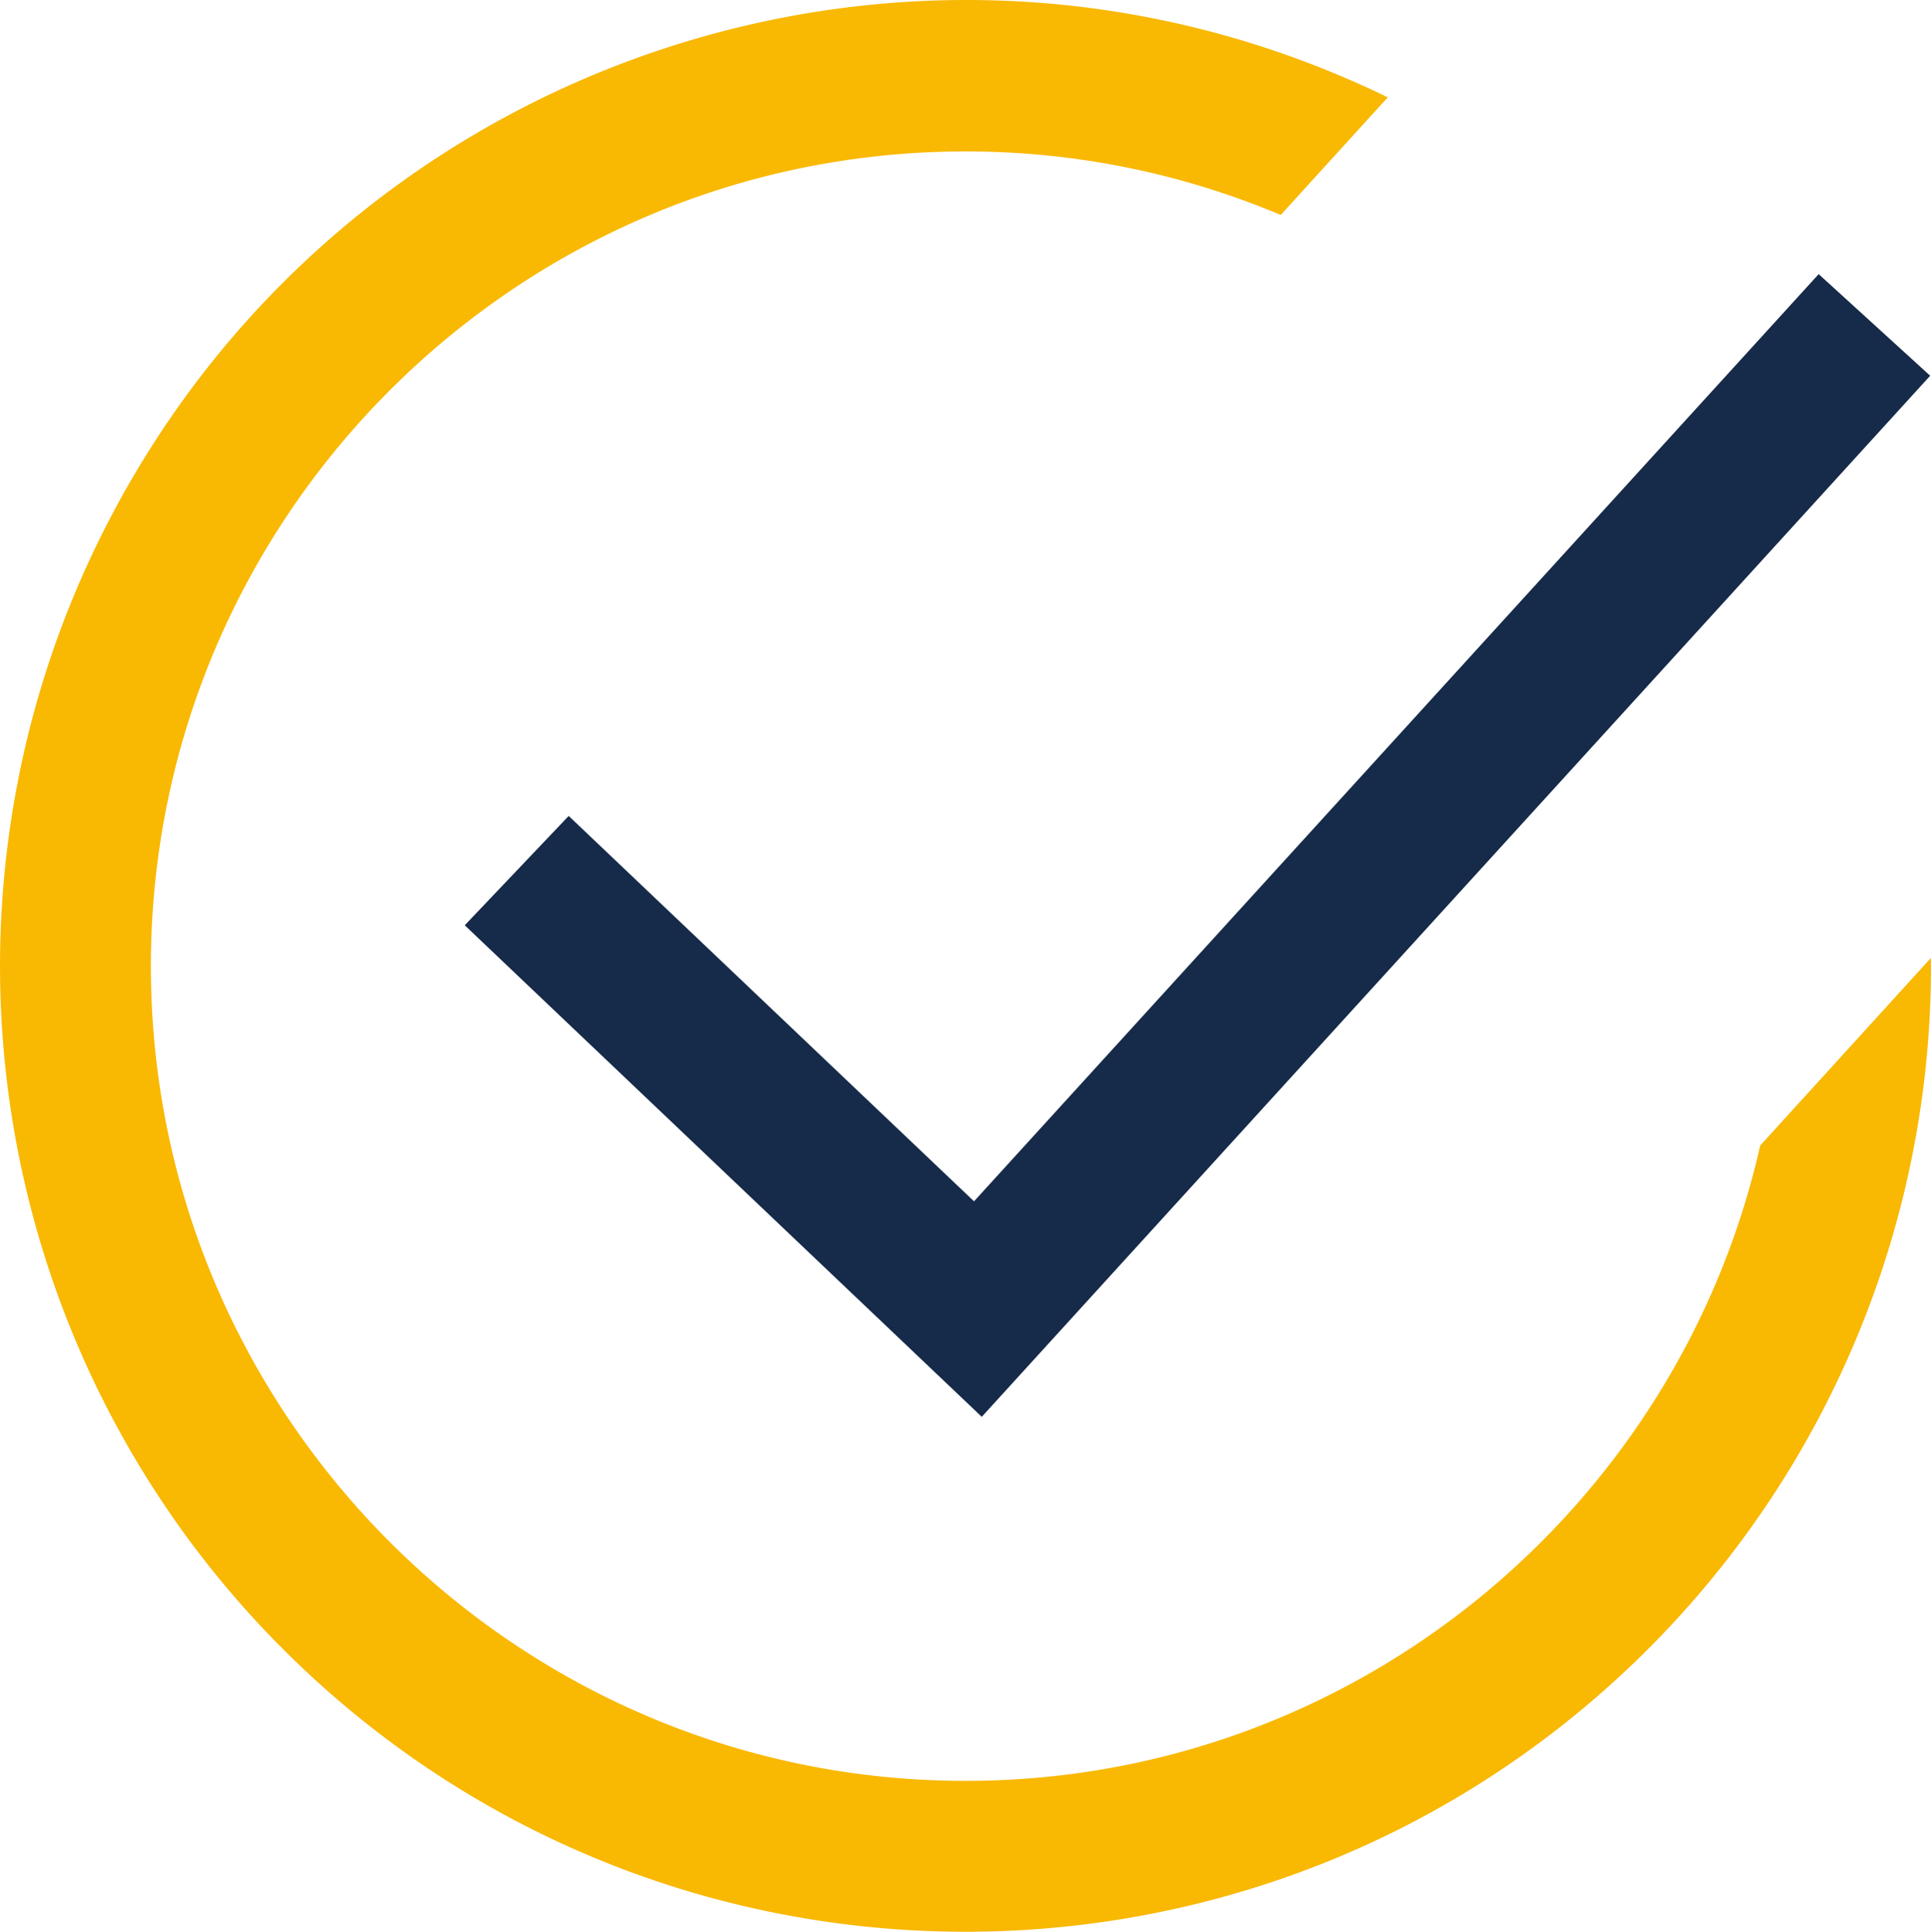
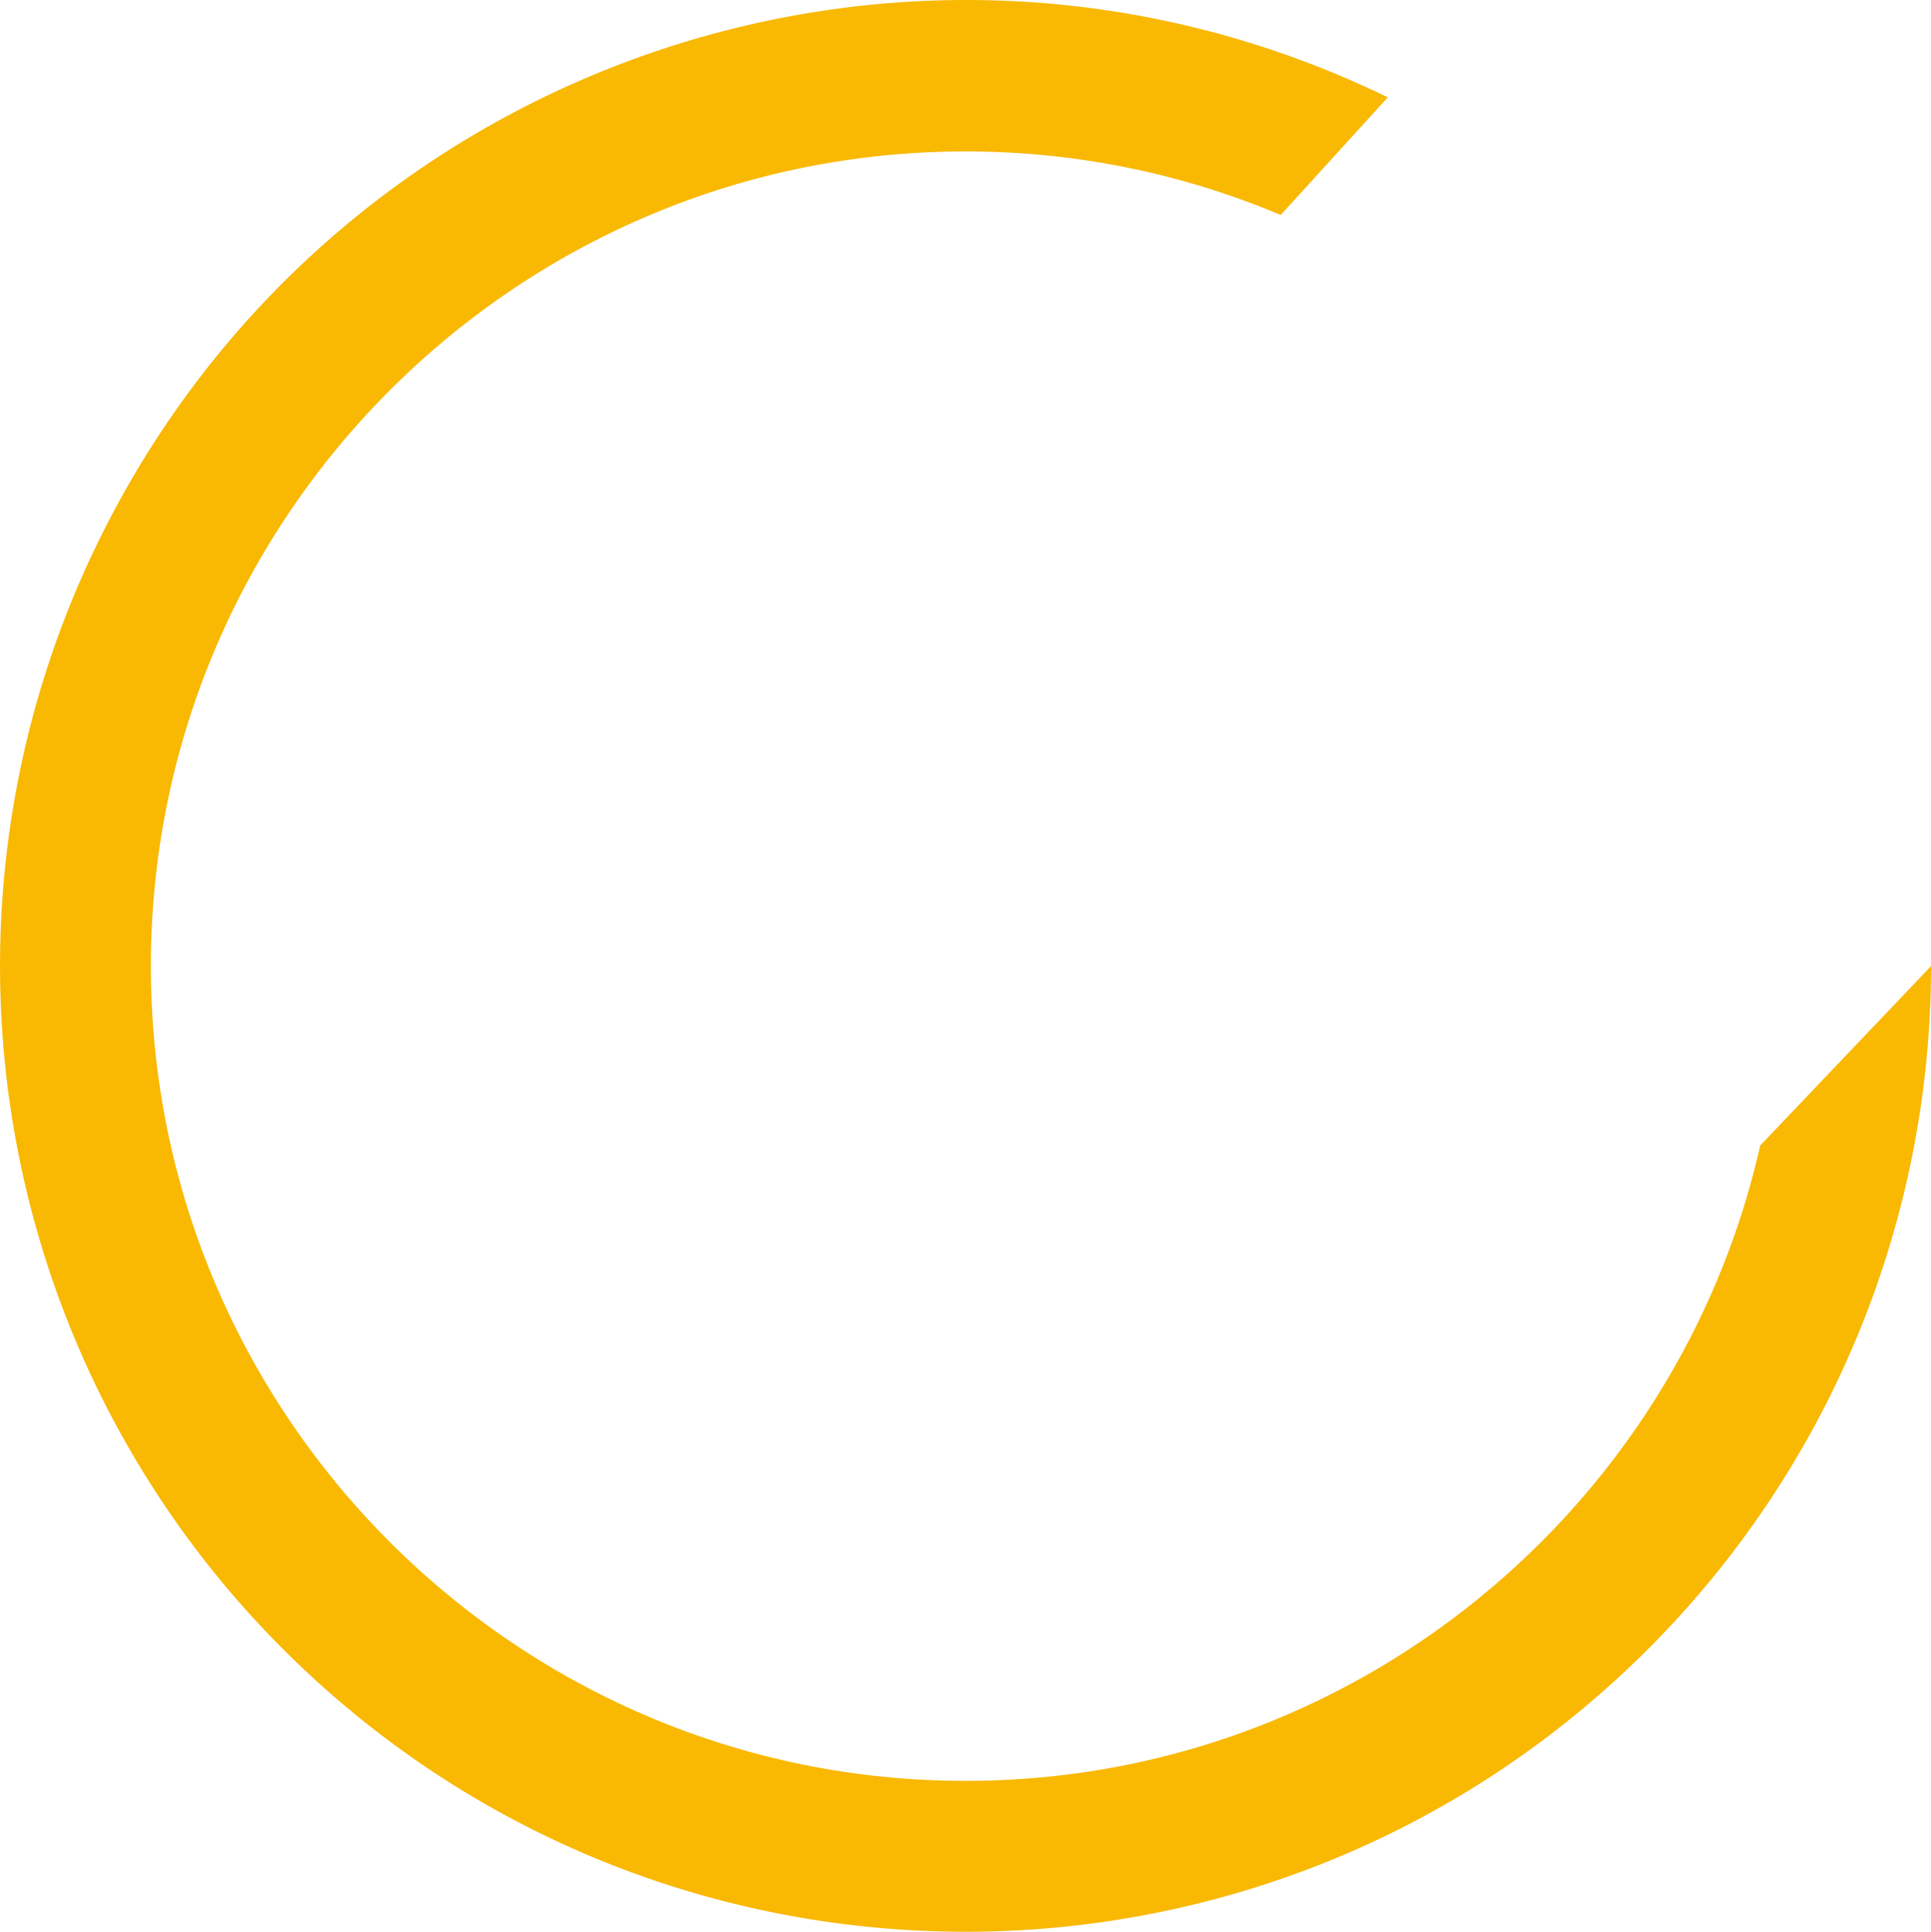
<svg xmlns="http://www.w3.org/2000/svg" id="Layer_1" data-name="Layer 1" viewBox="0 0 640.009 640.183">
  <defs>
    <style>.cls-1{fill:#162a49;}.cls-2{fill:#f9b802;}</style>
  </defs>
-   <polygon class="cls-1" points="322.829 398.119 602.779 90.845 639.736 124.517 325.396 469.54 154.032 306.638 188.486 270.4 322.829 398.119" />
-   <path class="cls-2" d="M583.393,379.44C556.241,499.815,448.458,590,320,590,171.125,590,50,468.875,50,320S171.125,50,320,50A268.408,268.408,0,0,1,424.477,71.054L459.959,32.072C300.96-45.182,109.438,21.085,32.184,180.085A320.078,320.078,0,0,0,93.727,546.273c124.968,124.967,327.581,124.967,452.548-.001A320,320,0,0,0,640,320c0-.907-.022-1.811-.03-2.717Z" transform="translate(0.009 0.185)" />
+   <path class="cls-2" d="M583.393,379.44C556.241,499.815,448.458,590,320,590,171.125,590,50,468.875,50,320S171.125,50,320,50A268.408,268.408,0,0,1,424.477,71.054L459.959,32.072C300.96-45.182,109.438,21.085,32.184,180.085A320.078,320.078,0,0,0,93.727,546.273c124.968,124.967,327.581,124.967,452.548-.001A320,320,0,0,0,640,320Z" transform="translate(0.009 0.185)" />
</svg>